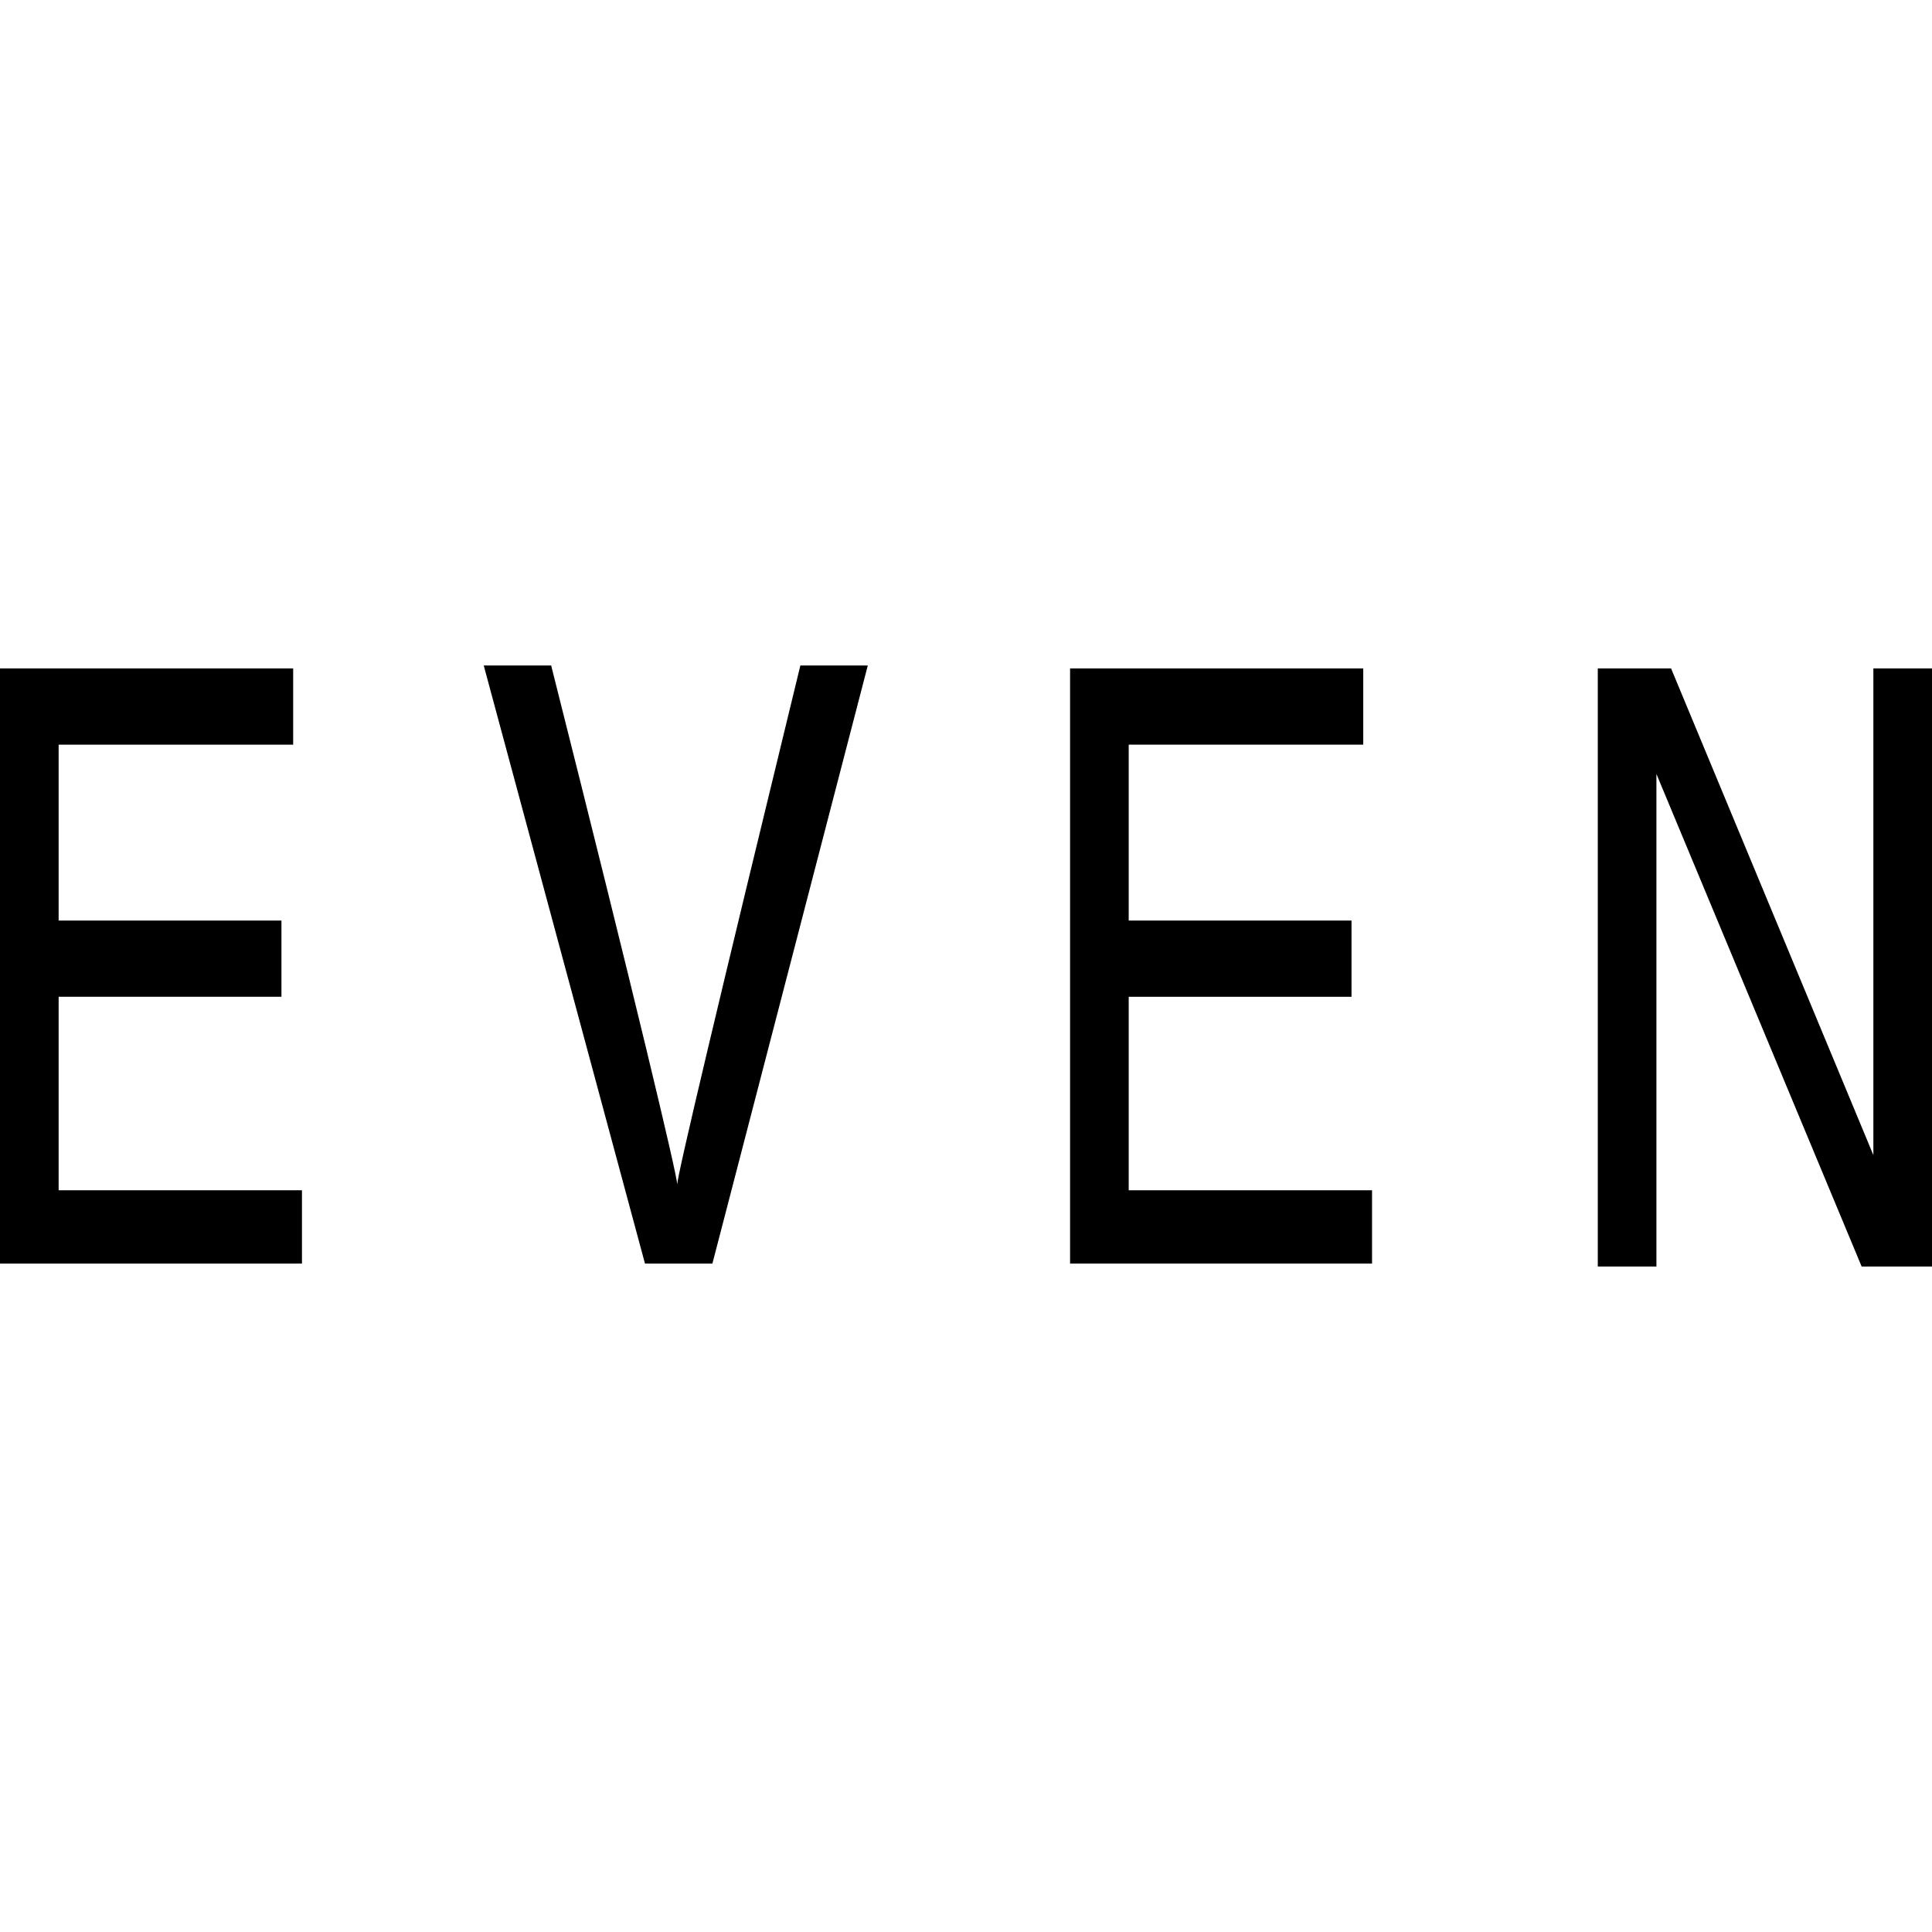
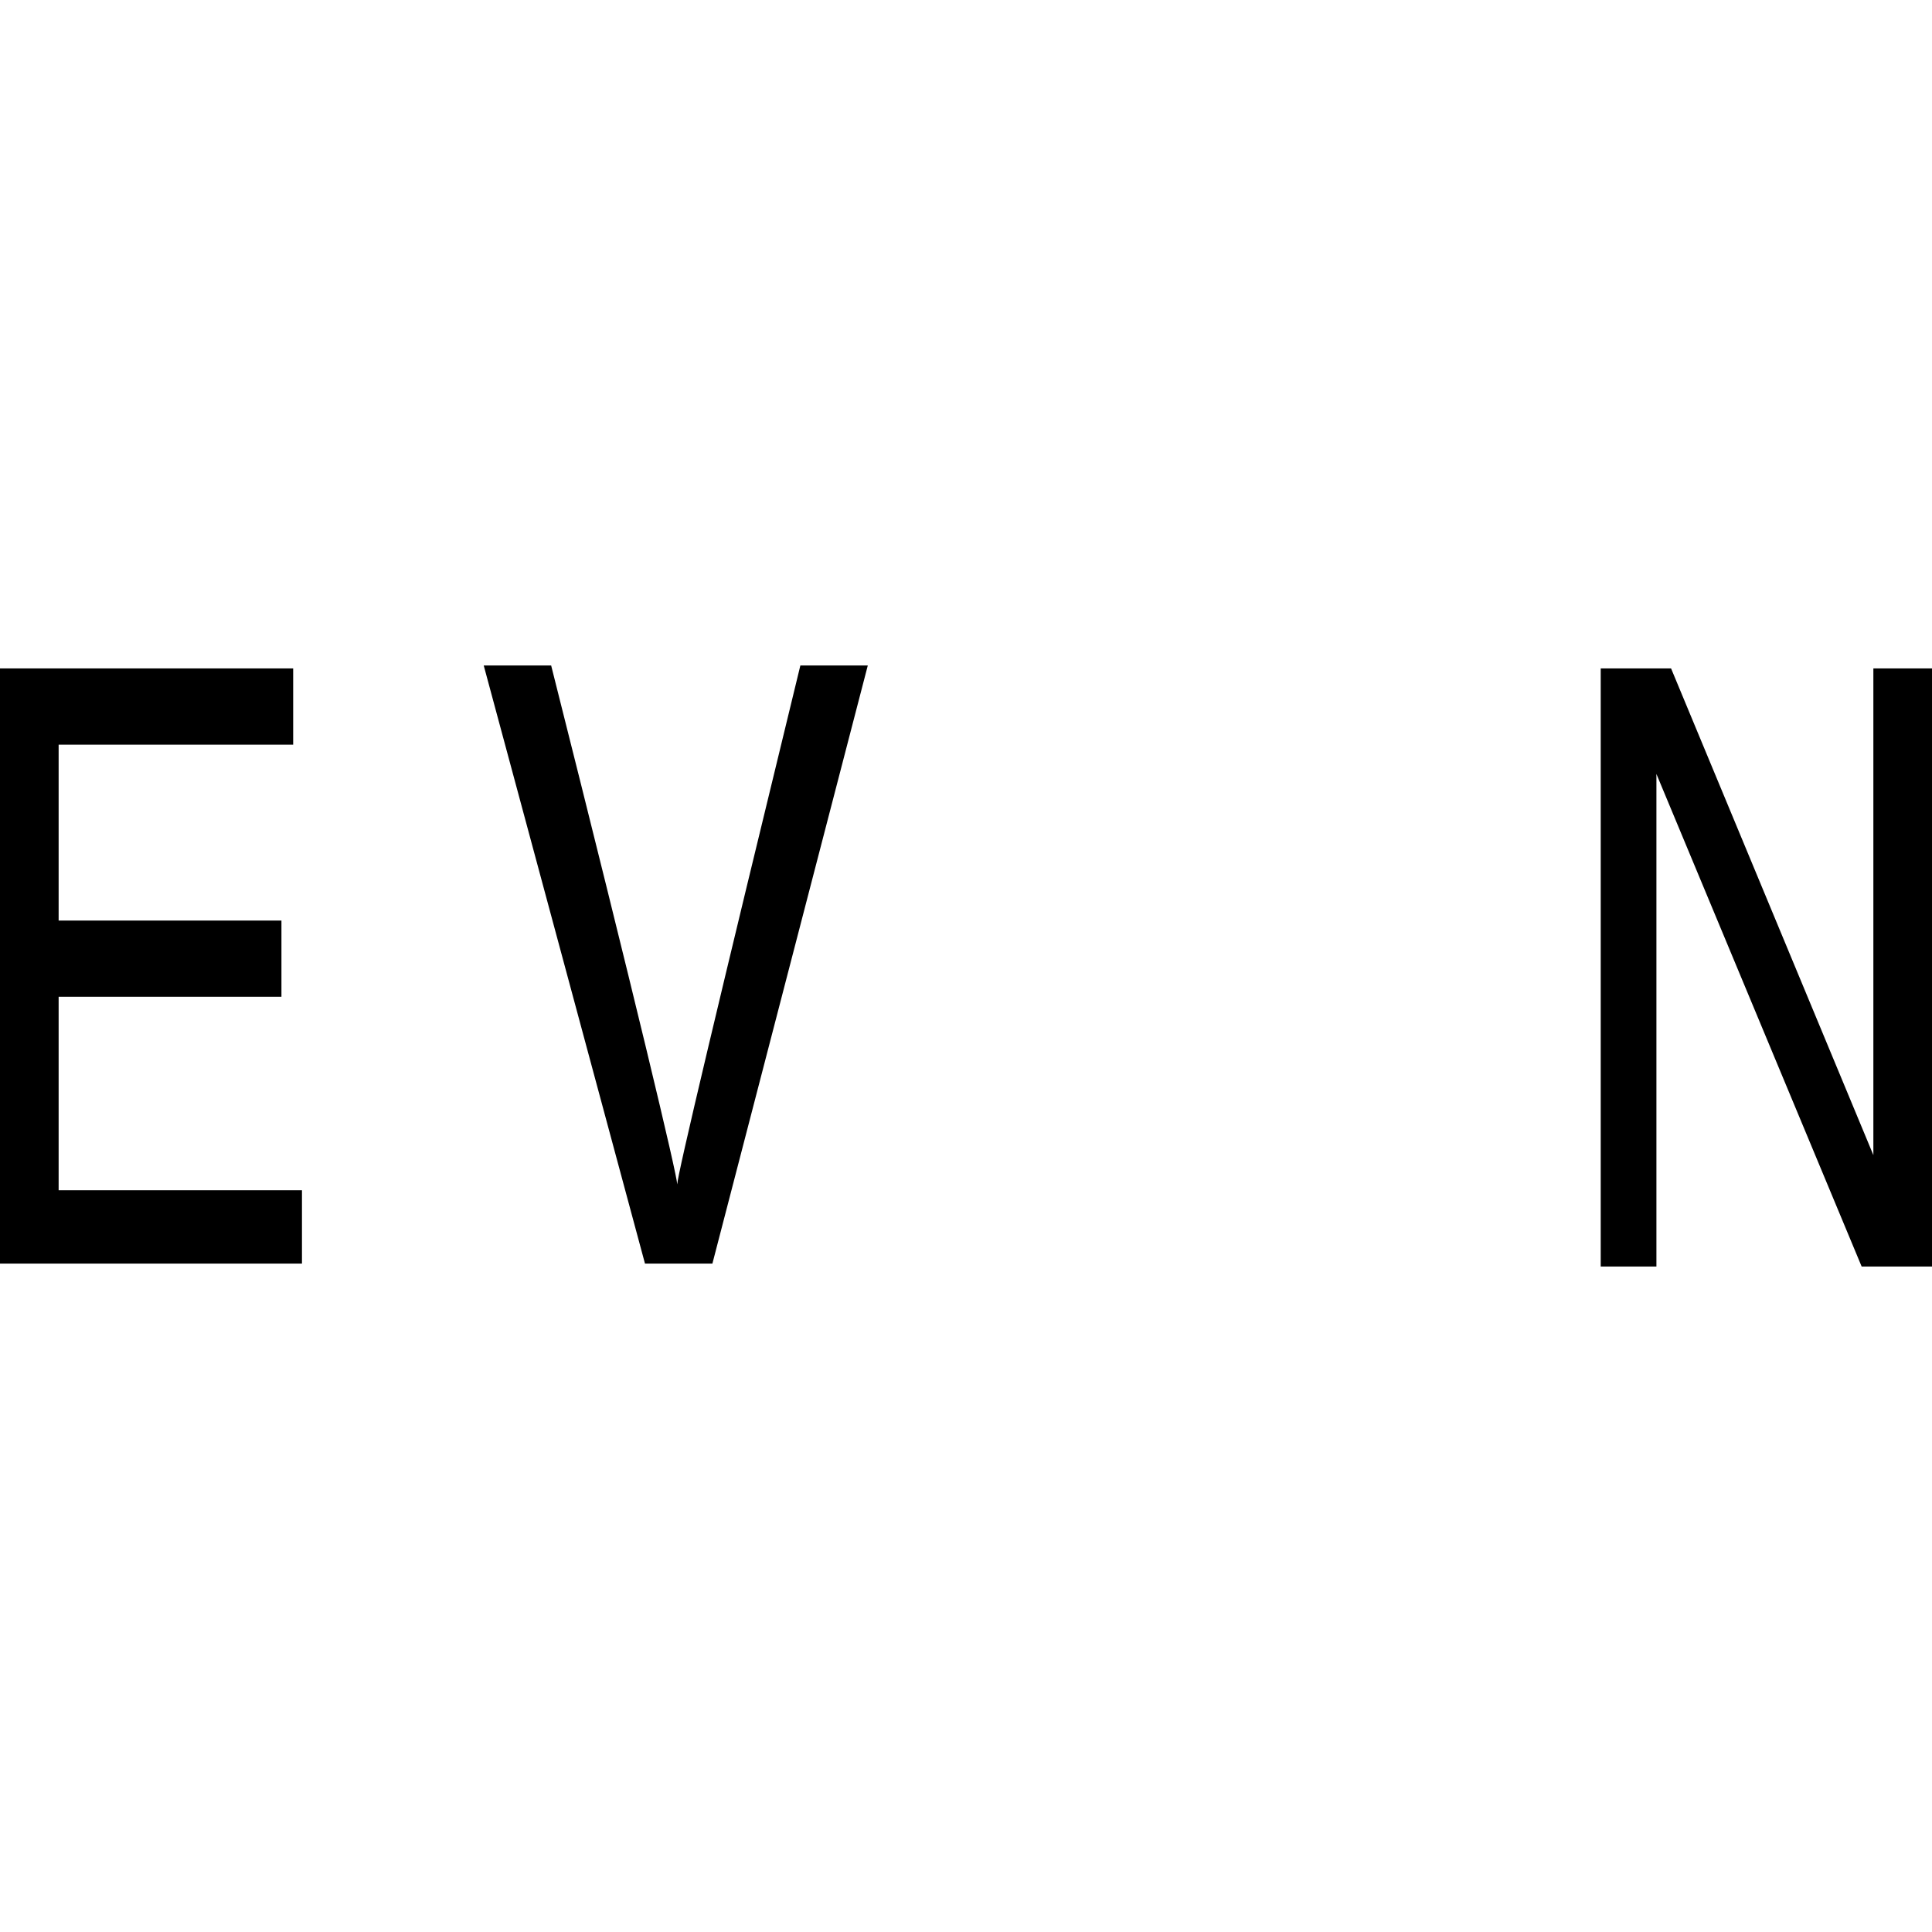
<svg xmlns="http://www.w3.org/2000/svg" data-bbox="0 22.7 65.9 20.5" viewBox="0 0 65.9 65.9" data-type="shape">
  <g>
    <path d="M10.4 43.1H0V22.8h10v2.6H2v6h7.6V34H2v6.6h8.3v2.5z" />
    <path d="M24.3 43.1H22l-5.5-20.4h2.3c2.9 11.5 4.3 17.4 4.3 17.7 0-.3 1.4-6.2 4.2-17.7h2.3l-5.3 20.4z" />
-     <path d="M46.8 43.1H36.5V22.8h10v2.6h-8v6h7.6V34h-7.6v6.6h8.3v2.5z" />
-     <path d="M54.6 22.8H57l6.9 16.6V22.8h2v20.4h-2.4l-7-16.8v16.8h-2V22.8h.1z" />
+     <path d="M54.6 22.8H57l6.9 16.6V22.8h2v20.4h-2.4l-7-16.8v16.8h-2h.1z" />
  </g>
</svg>